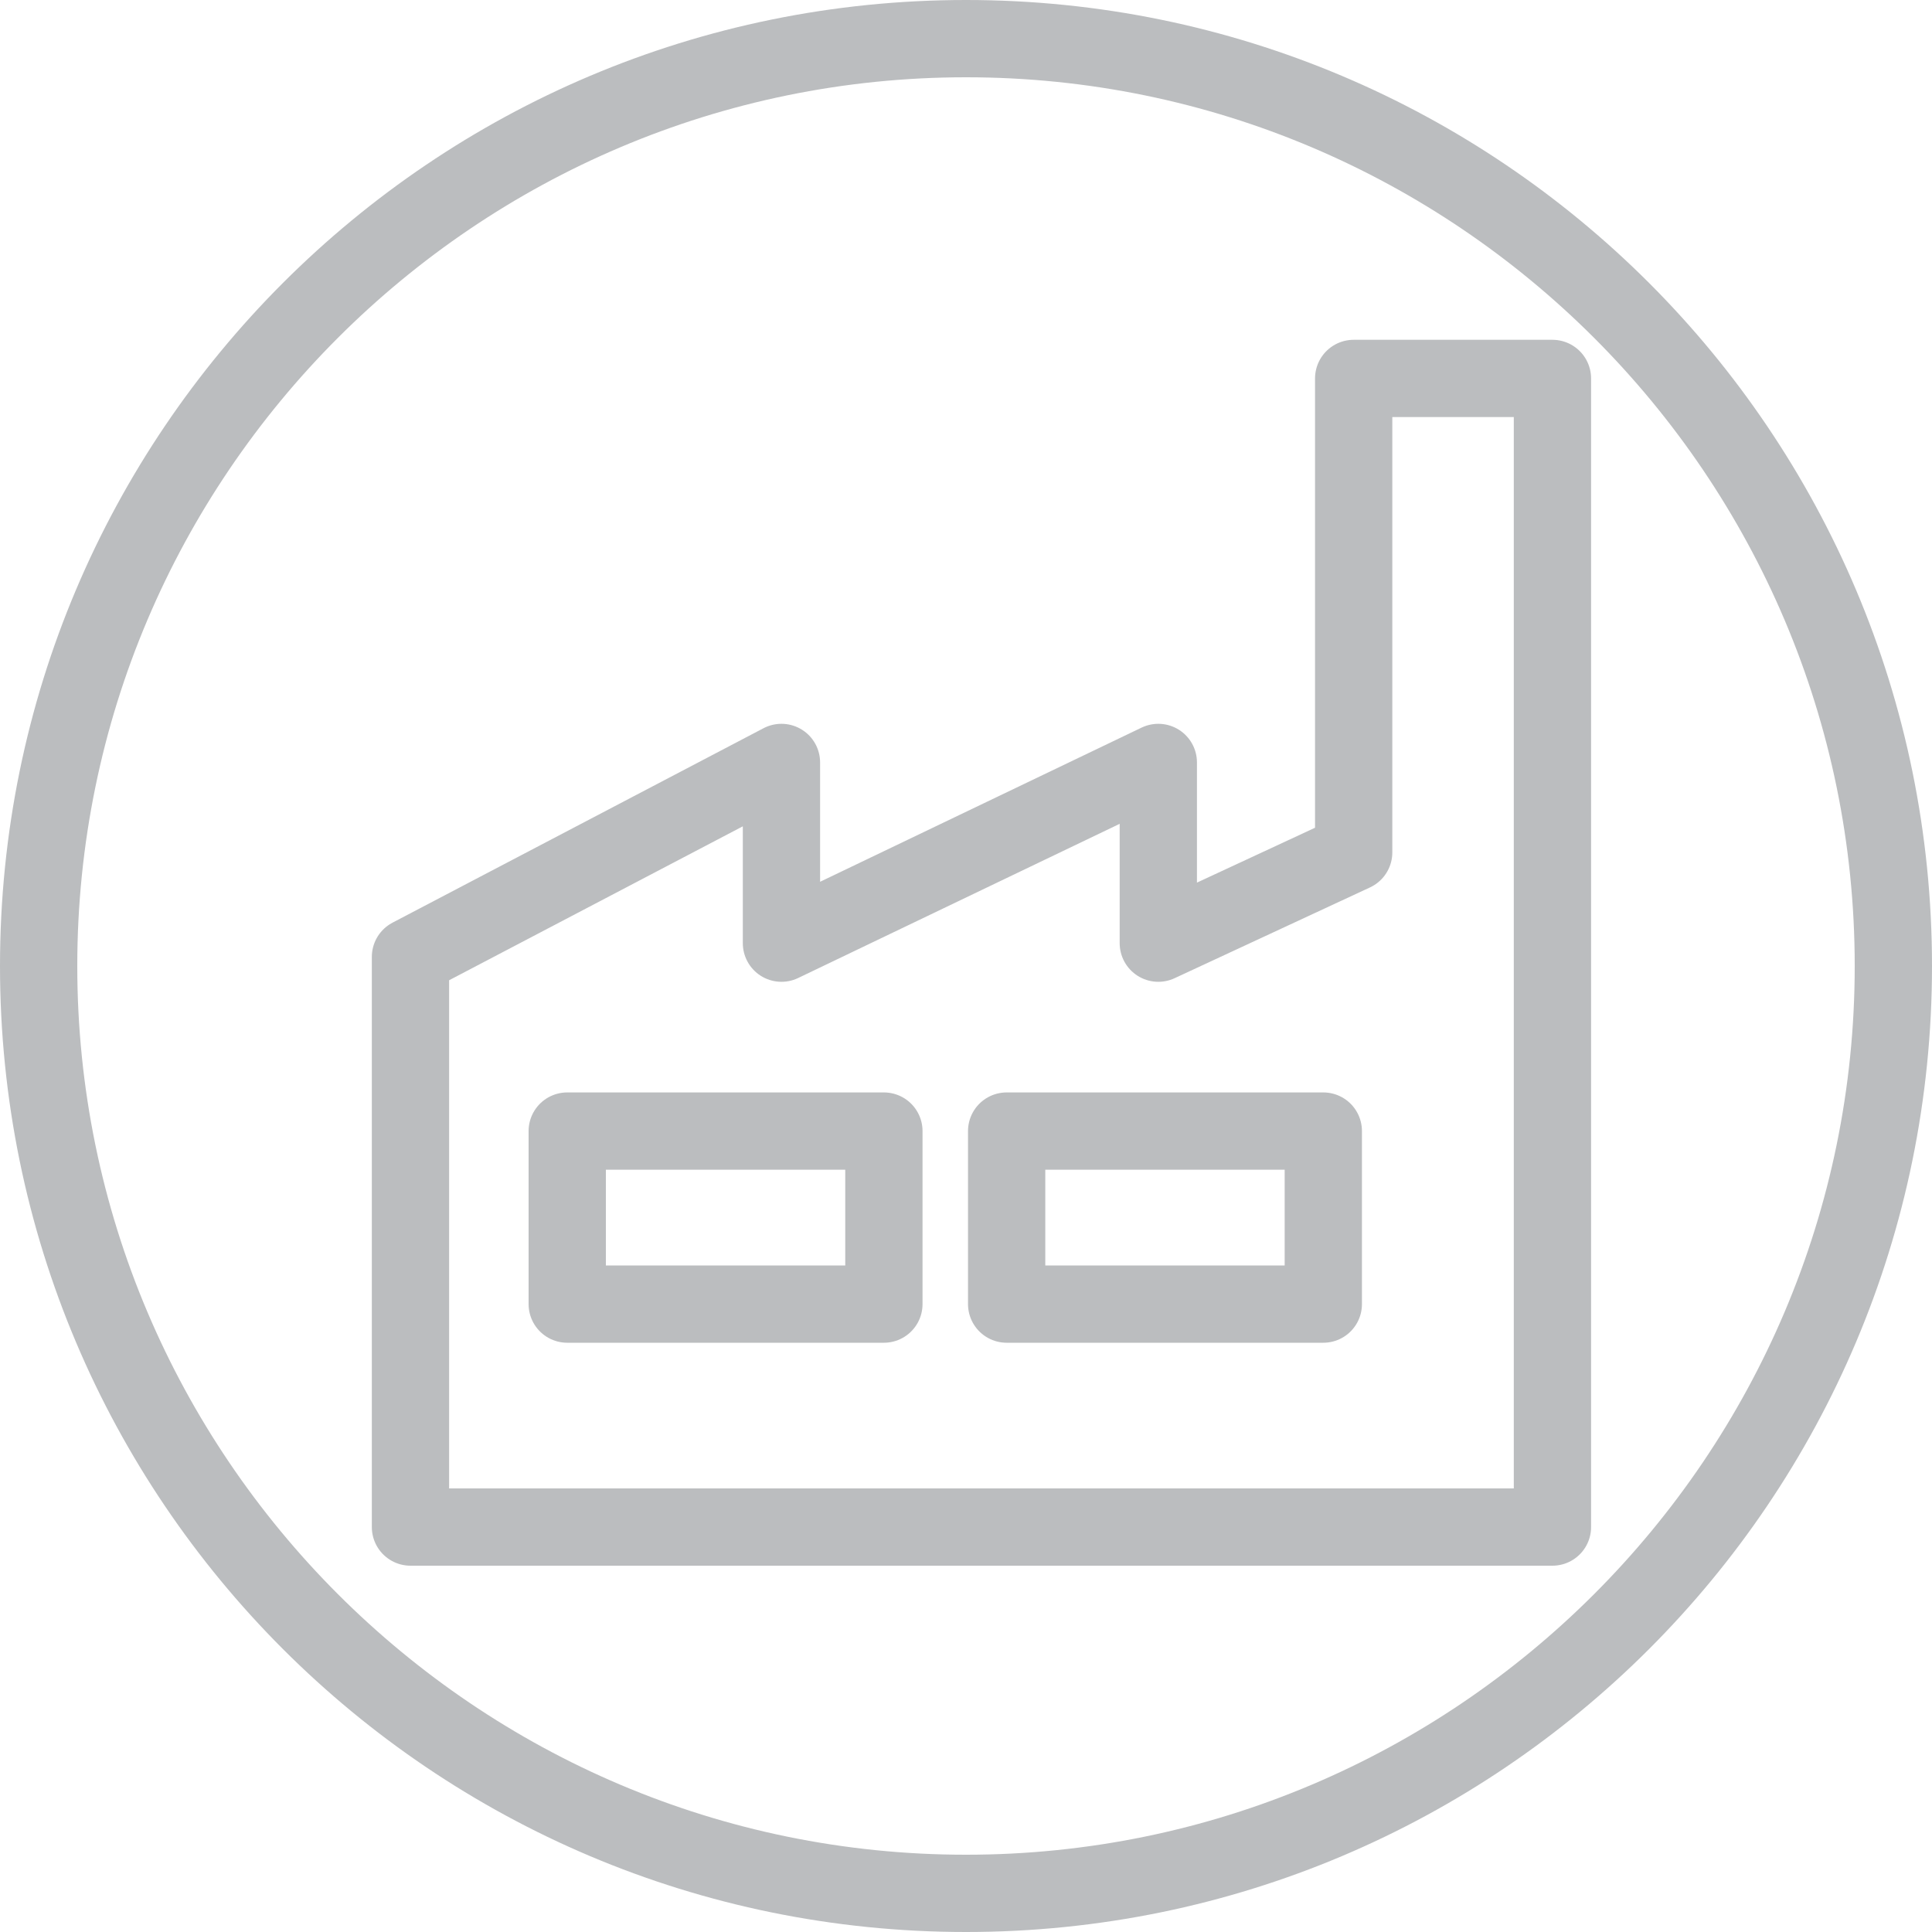
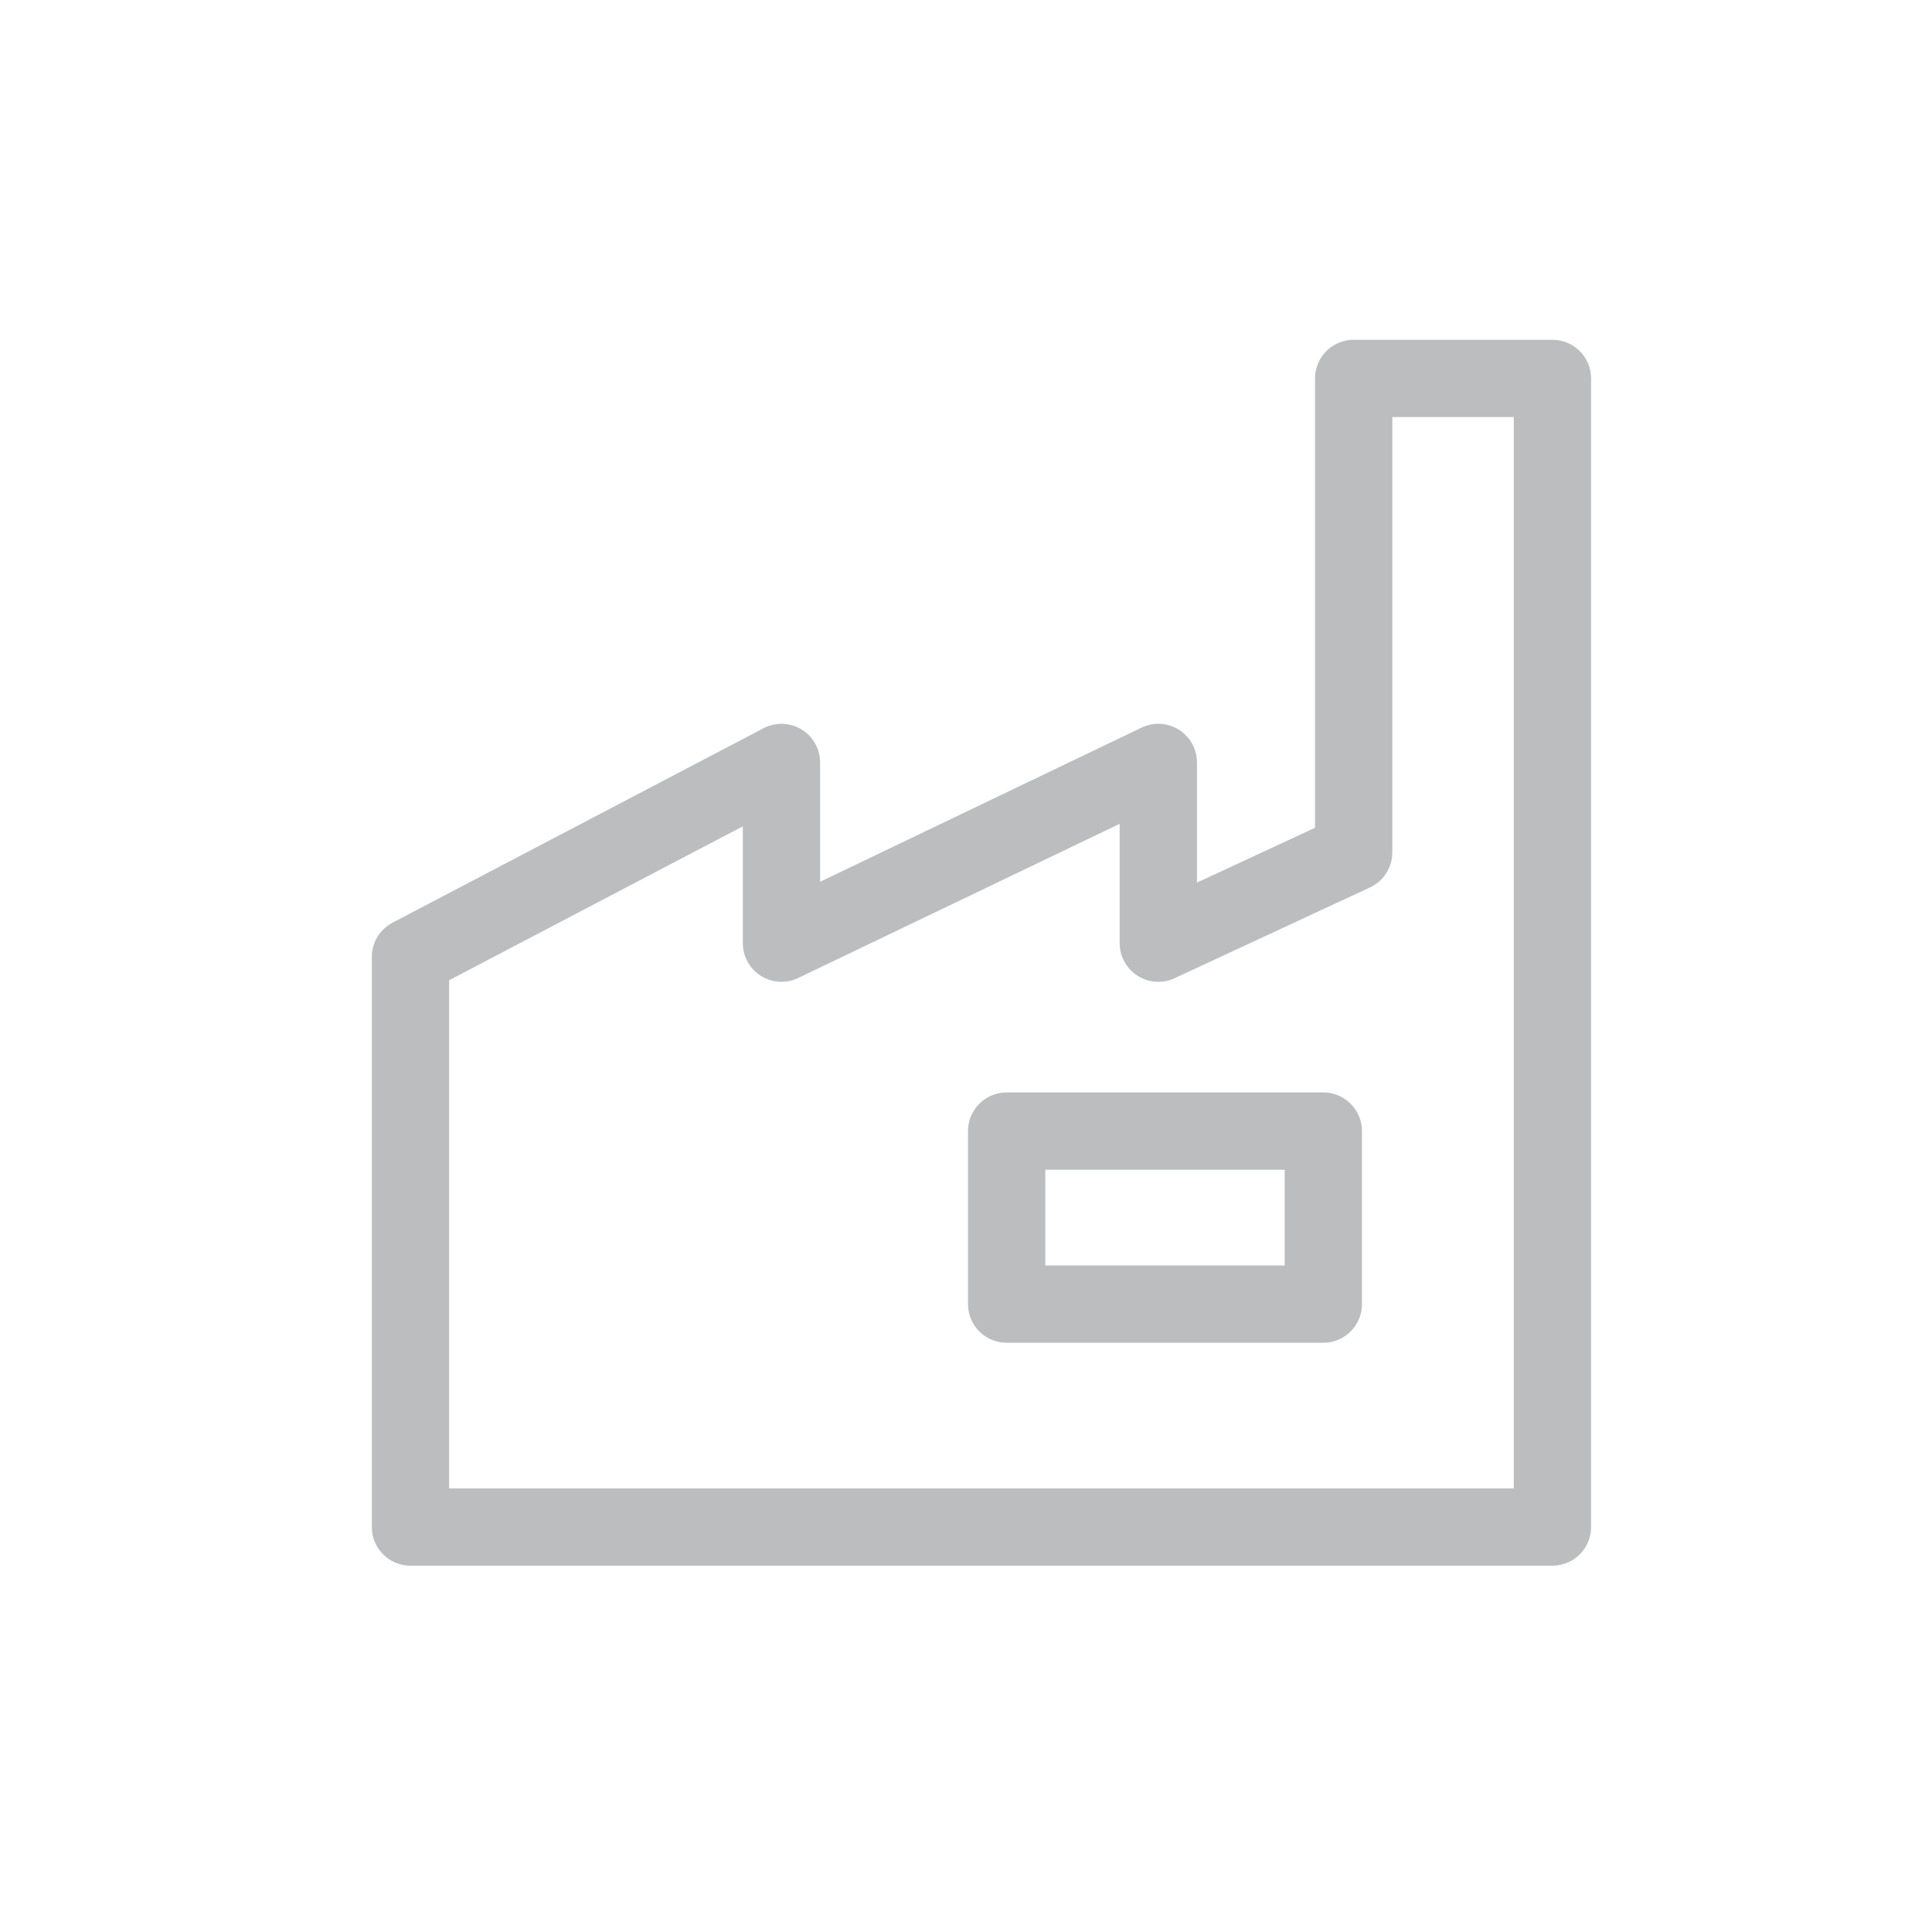
<svg xmlns="http://www.w3.org/2000/svg" version="1.1" x="0px" y="0px" width="50px" height="50px" viewBox="0 0 50 50" style="enable-background:new 0 0 50 50;" xml:space="preserve">
  <style type="text/css">
	.st0{fill:none;stroke:#BBBDBF;stroke-width:2;stroke-linecap:round;stroke-linejoin:round;stroke-miterlimit:10;}
	.st1{fill:#BBBDBF;}
</style>
  <defs>
</defs>
  <g>
    <polygon class="st0" points="10.623,39.52 10.623,24.764 20.224,19.732 20.224,24.409 29.977,19.732 29.977,24.409 35.033,22.06    35.033,9.794 40.177,9.794 40.177,39.52  " />
-     <rect x="14.68" y="29.272" class="st0" width="8.195" height="4.478" />
    <rect x="26.052" y="29.272" class="st0" width="8.195" height="4.478" />
  </g>
  <g>
-     <path class="st1" d="M25,2c12.682,0,23,10.318,23,23S37.682,48,25,48S2,37.682,2,25S12.318,2,25,2 M25,0C11.193,0,0,11.193,0,25   c0,13.807,11.193,25,25,25s25-11.193,25-25C50,11.193,38.807,0,25,0L25,0z" />
-   </g>
+     </g>
</svg>